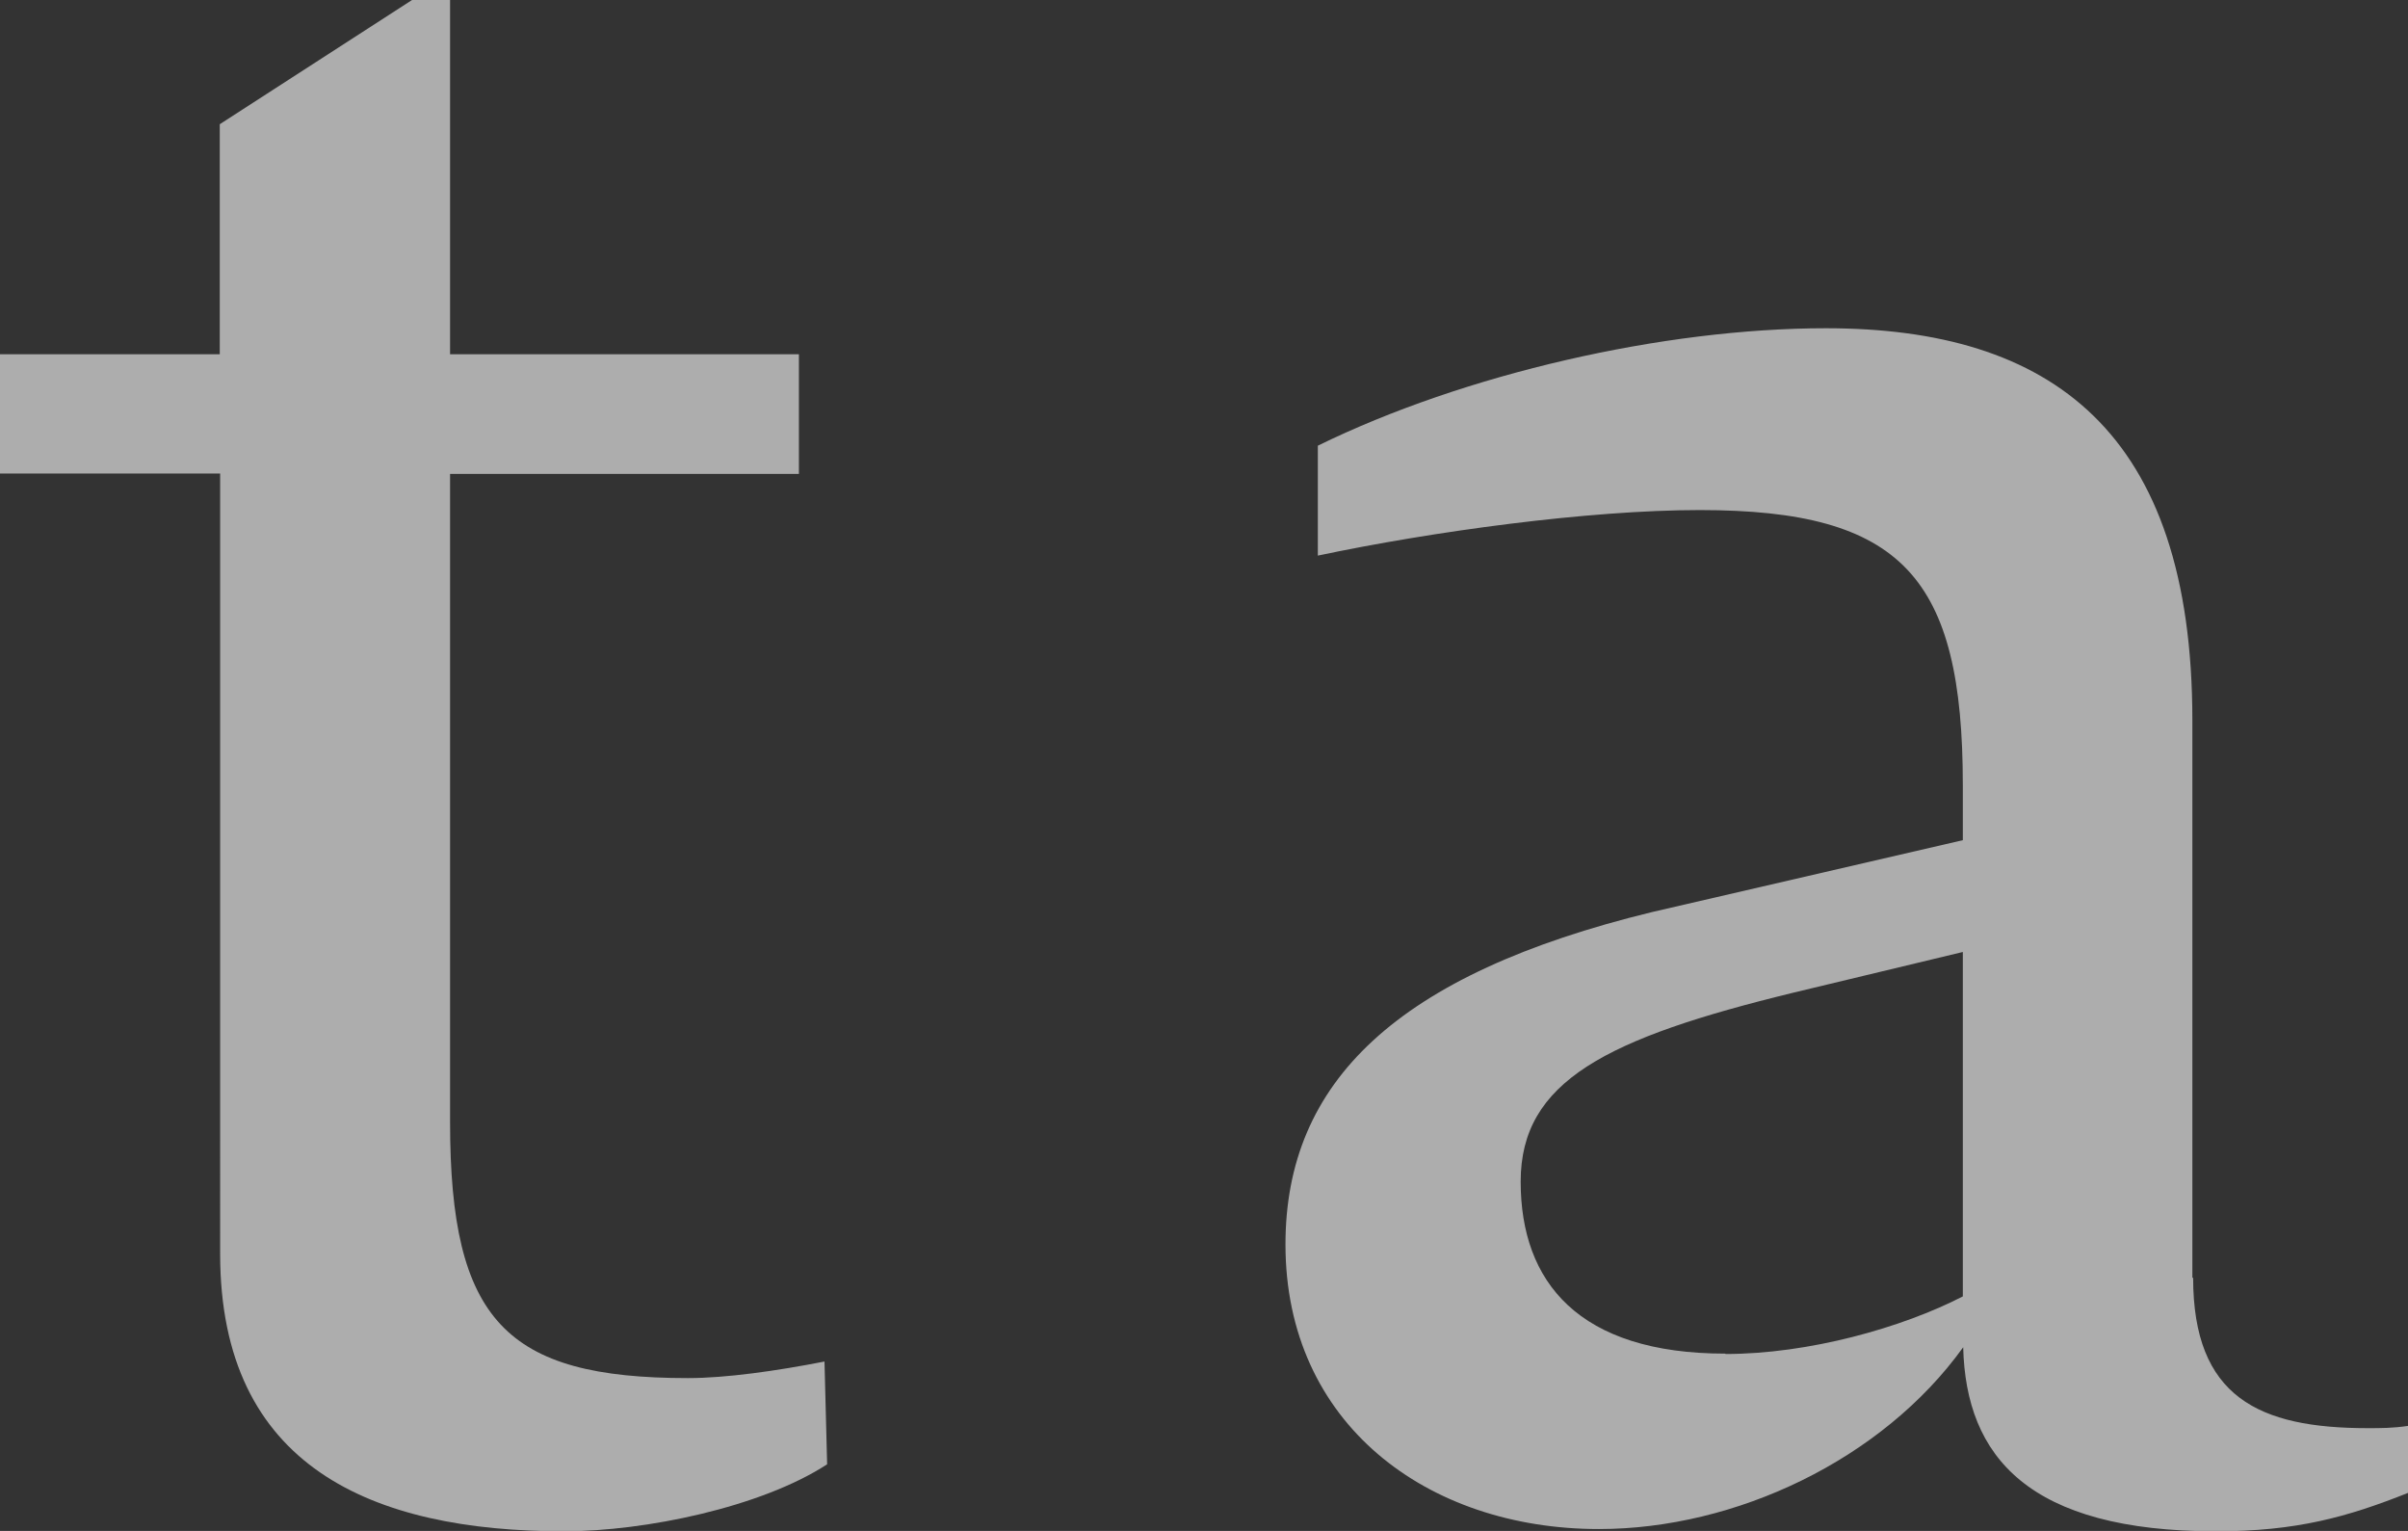
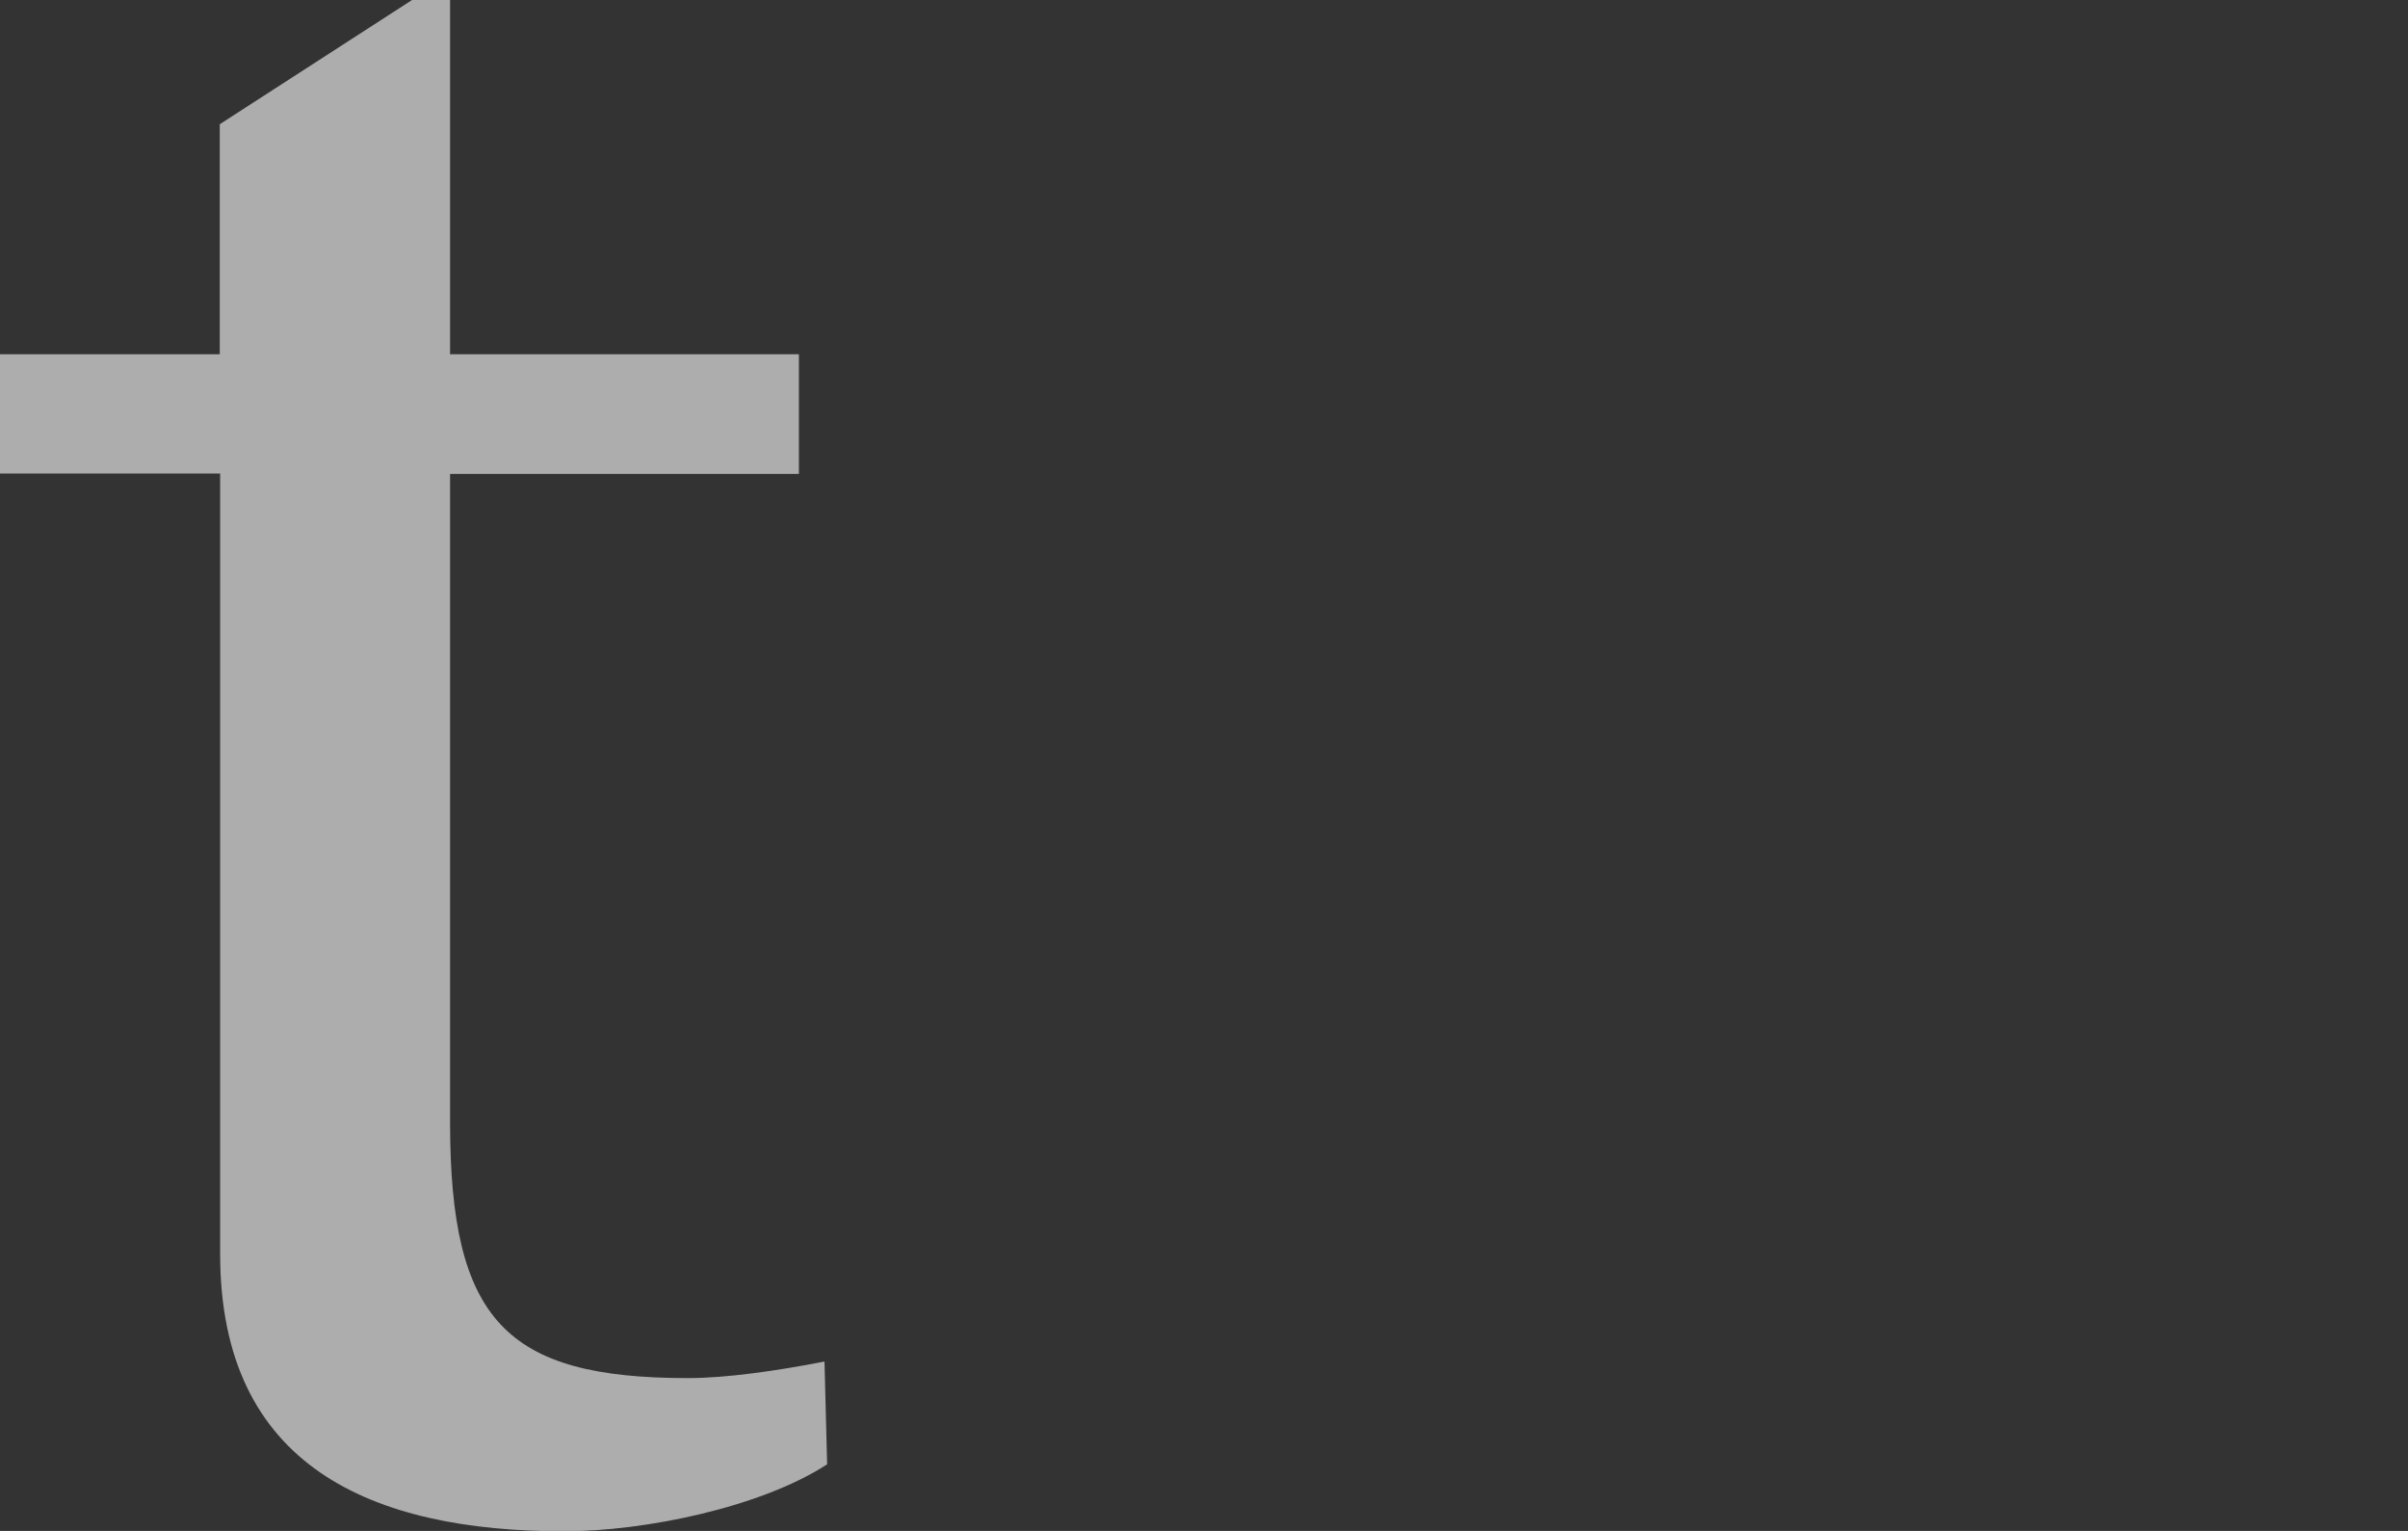
<svg xmlns="http://www.w3.org/2000/svg" id="_レイヤー_2" viewBox="0 0 63.99 40.67">
  <rect x="0" y="0" width="63.99" height="40.67" fill="#333333" stroke="none" />
  <defs>
    <style>.cls-1{fill:#fff;}.cls-2{opacity:.6;}</style>
  </defs>
  <g id="_レイヤー_1-2">
    <g class="cls-2">
      <path class="cls-1" d="M0,9.41h5.84V3.3L10.95,0h1.01v9.41h9.27v3.18h-9.27v17.22c0,5.27,1.48,6.8,6.32,6.8,1.01,0,2.35-.19,3.63-.44l.07,2.73c-1.75,1.14-4.84,1.78-6.99,1.78-5.1,0-9.14-1.71-9.14-7.37V12.58H0v-3.18Z" />
-       <path class="cls-1" d="M58.28,33.94c0,3.18,1.75,4,4.64,4,.34,0,.67,0,1.07-.06v1.78c-1.61.64-2.96,1.02-5.1,1.02-4.97,0-6.65-1.97-6.72-4.89-2.15,2.99-6.05,4.83-9.68,4.83-4.57,0-8.33-2.8-8.33-7.56,0-4.32,2.96-7.18,9.74-8.83l8.26-1.91v-1.46c0-5.53-1.61-7.31-6.99-7.31-2.96,0-7.12.57-10.15,1.21v-2.92c3.9-1.91,9.2-3.12,13.5-3.12,5.98,0,9.74,2.73,9.74,10.42v14.81ZM45.85,35.97c2.22,0,4.7-.7,6.31-1.53v-9.15l-4.5,1.08c-4.97,1.21-7.25,2.35-7.25,5.02s1.54,4.57,5.44,4.57Z" />
    </g>
  </g>
</svg>